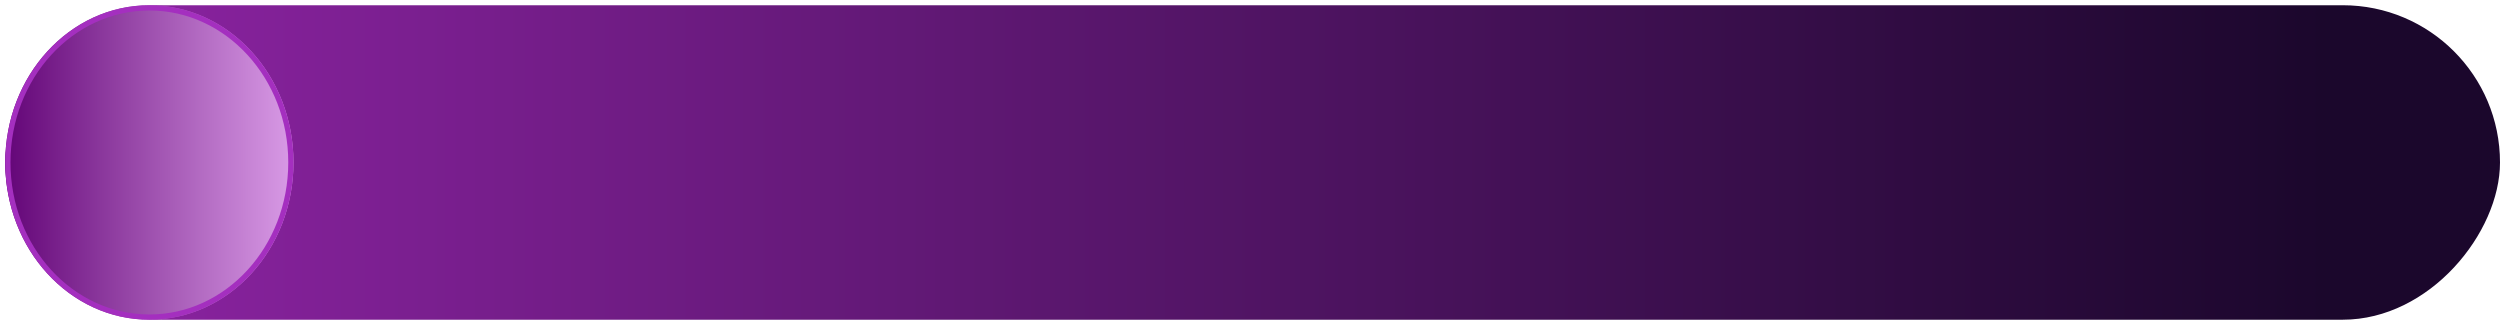
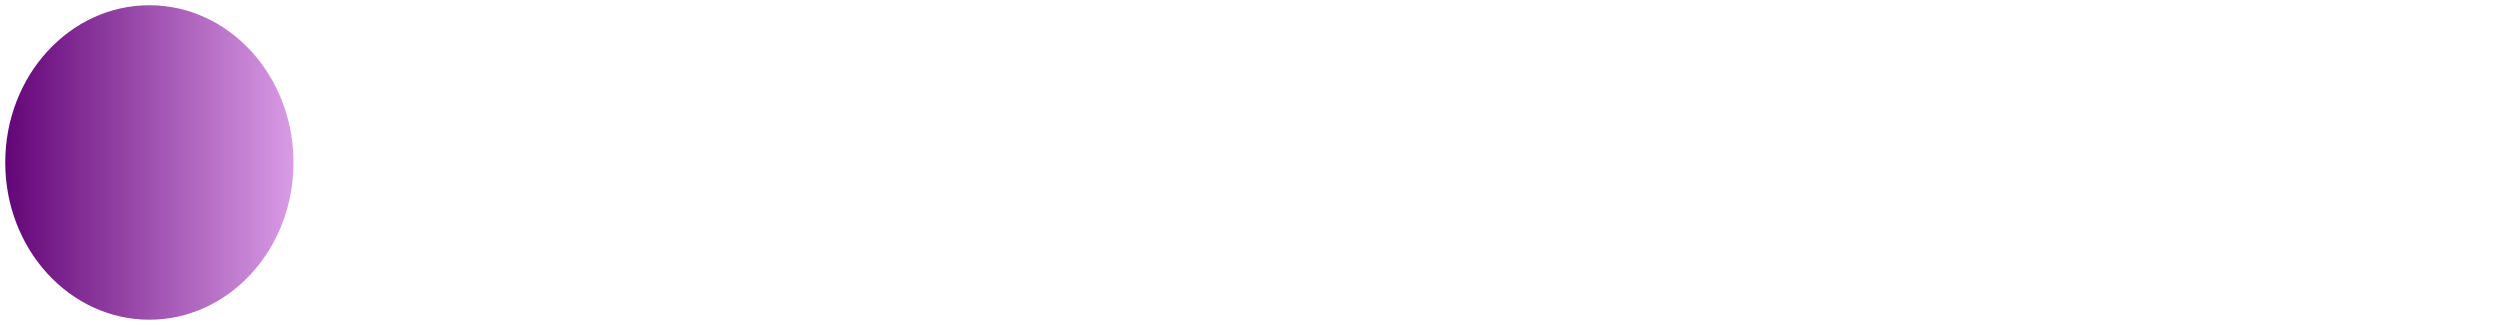
<svg xmlns="http://www.w3.org/2000/svg" width="477" height="62" viewBox="0 0 477 62" fill="none">
-   <rect width="476" height="60" rx="30" transform="matrix(1 -1.20206e-07 -6.35802e-08 -1 1 61)" fill="url(#paint0_linear_3386_506)" />
  <g filter="url(#filter0_f_3386_506)">
    <ellipse cx="28.5" cy="31" rx="27.5" ry="30" fill="url(#paint1_linear_3386_506)" />
-     <path d="M55.5 31C55.5 47.334 43.372 60.5 28.5 60.5C13.628 60.5 1.5 47.334 1.5 31C1.5 14.666 13.628 1.5 28.5 1.5C43.372 1.5 55.5 14.666 55.5 31Z" stroke="#A42FBF" />
  </g>
  <defs>
    <filter id="filter0_f_3386_506" x="0" y="0" width="57" height="62" filterUnits="userSpaceOnUse" color-interpolation-filters="sRGB">
      <feFlood flood-opacity="0" result="BackgroundImageFix" />
      <feBlend mode="normal" in="SourceGraphic" in2="BackgroundImageFix" result="shape" />
      <feGaussianBlur stdDeviation="0.5" result="effect1_foregroundBlur_3386_506" />
    </filter>
    <linearGradient id="paint0_linear_3386_506" x1="0" y1="30" x2="476" y2="30" gradientUnits="userSpaceOnUse">
      <stop stop-color="#8F24A5" />
      <stop offset="0.93" stop-color="#1B072C" />
    </linearGradient>
    <linearGradient id="paint1_linear_3386_506" x1="1" y1="31.546" x2="56" y2="31.546" gradientUnits="userSpaceOnUse">
      <stop stop-color="#630577" />
      <stop offset="1" stop-color="#D99BE6" />
    </linearGradient>
  </defs>
</svg>